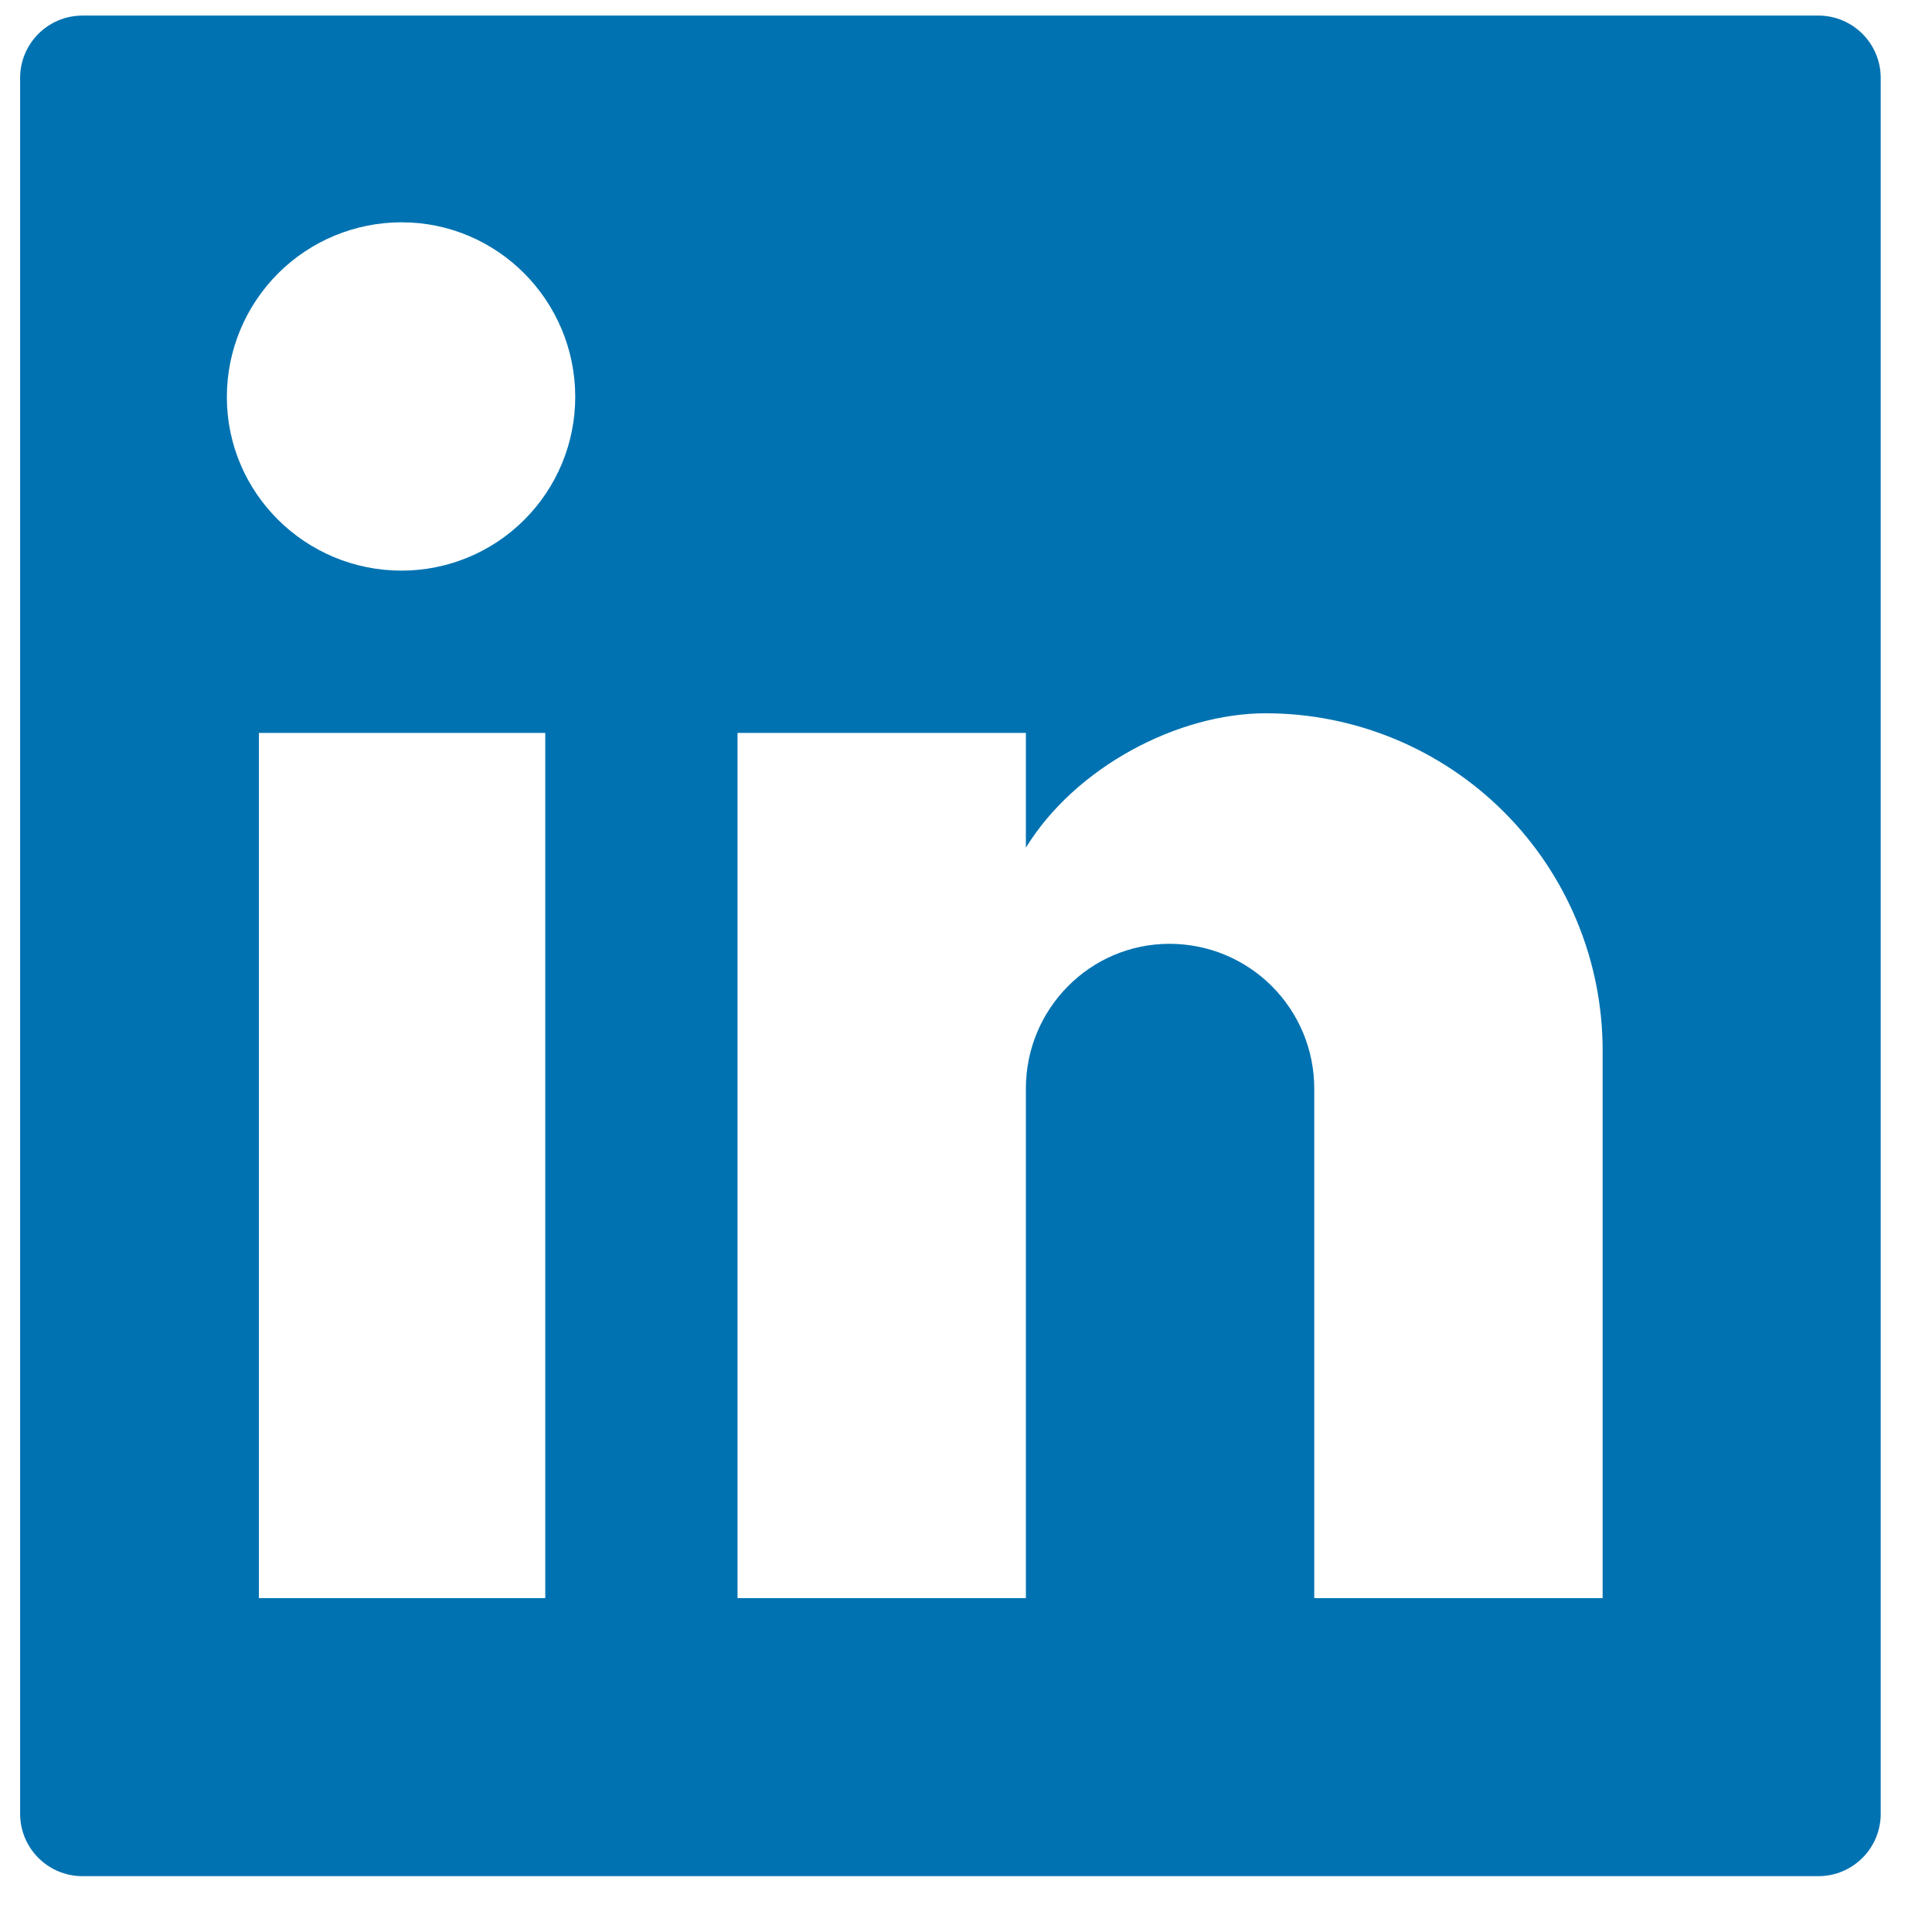
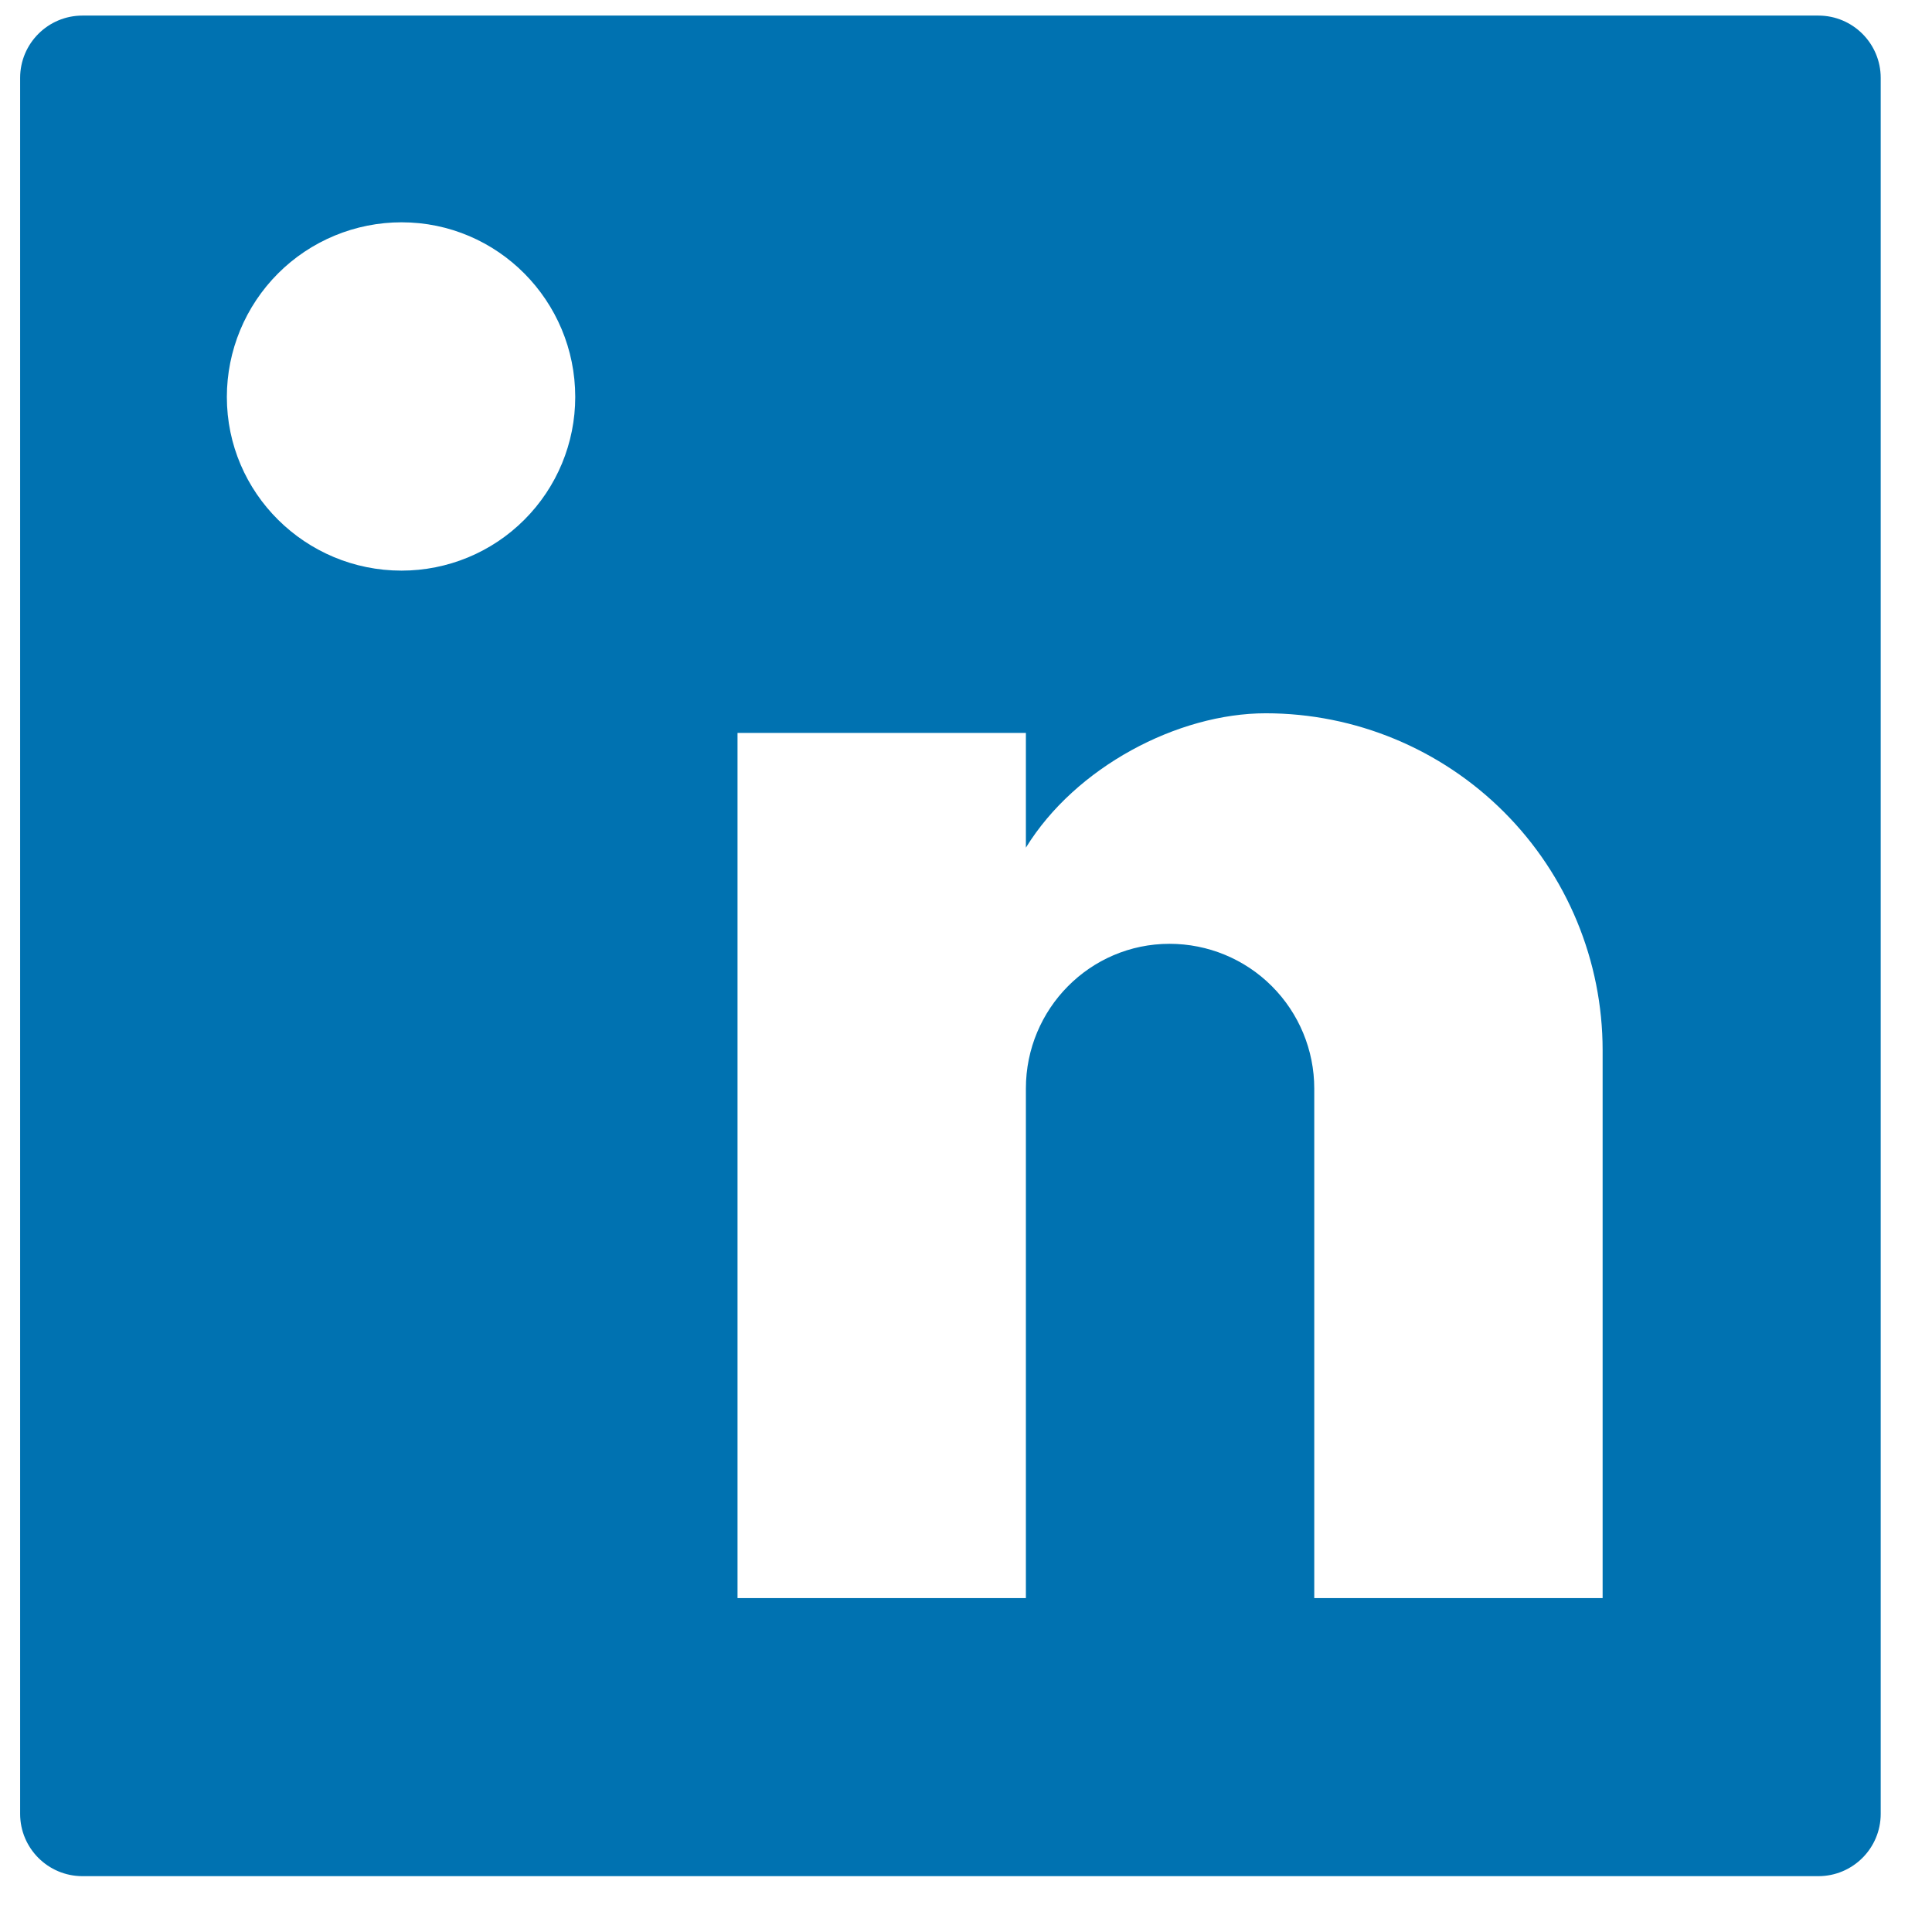
<svg xmlns="http://www.w3.org/2000/svg" width="31" height="31" viewBox="0 0 31 31" fill="none">
-   <path fill-rule="evenodd" clip-rule="evenodd" d="M1.323 0.25C0.771 0.25 0.323 0.698 0.323 1.25V29.104C0.323 29.656 0.771 30.104 1.323 30.104H29.177C29.729 30.104 30.177 29.656 30.177 29.104V1.25C30.177 0.698 29.729 0.25 29.177 0.25H1.323ZM25.715 16.852V25.642H21.088V17.465C21.088 16.85 20.843 16.259 20.408 15.824C19.973 15.388 19.382 15.144 18.766 15.144C17.489 15.144 16.461 16.189 16.461 17.465V25.642H11.834V11.76H16.461V13.601C17.257 12.307 18.899 11.445 20.309 11.445C21.743 11.445 23.118 12.015 24.132 13.029C25.146 14.043 25.715 15.418 25.715 16.852ZM8.413 8.34C7.891 8.863 7.182 9.156 6.443 9.156C4.901 9.156 3.64 7.912 3.64 6.37C3.64 5.627 3.936 4.914 4.461 4.388C4.987 3.862 5.7 3.567 6.443 3.567C7.986 3.567 9.23 4.827 9.23 6.37C9.23 7.109 8.936 7.818 8.413 8.34ZM8.749 11.76V25.642H4.154V11.76H8.749Z" fill="#0072B1" />
+   <path fill-rule="evenodd" clip-rule="evenodd" d="M1.323 0.25C0.771 0.25 0.323 0.698 0.323 1.25V29.104C0.323 29.656 0.771 30.104 1.323 30.104H29.177C29.729 30.104 30.177 29.656 30.177 29.104V1.25C30.177 0.698 29.729 0.25 29.177 0.25H1.323ZM25.715 16.852V25.642H21.088V17.465C21.088 16.85 20.843 16.259 20.408 15.824C19.973 15.388 19.382 15.144 18.766 15.144C17.489 15.144 16.461 16.189 16.461 17.465V25.642H11.834V11.76H16.461V13.601C17.257 12.307 18.899 11.445 20.309 11.445C21.743 11.445 23.118 12.015 24.132 13.029C25.146 14.043 25.715 15.418 25.715 16.852ZM8.413 8.34C7.891 8.863 7.182 9.156 6.443 9.156C4.901 9.156 3.64 7.912 3.64 6.37C3.64 5.627 3.936 4.914 4.461 4.388C4.987 3.862 5.7 3.567 6.443 3.567C7.986 3.567 9.23 4.827 9.23 6.37C9.23 7.109 8.936 7.818 8.413 8.34ZM8.749 11.76H4.154V11.76H8.749Z" fill="#0072B1" />
</svg>